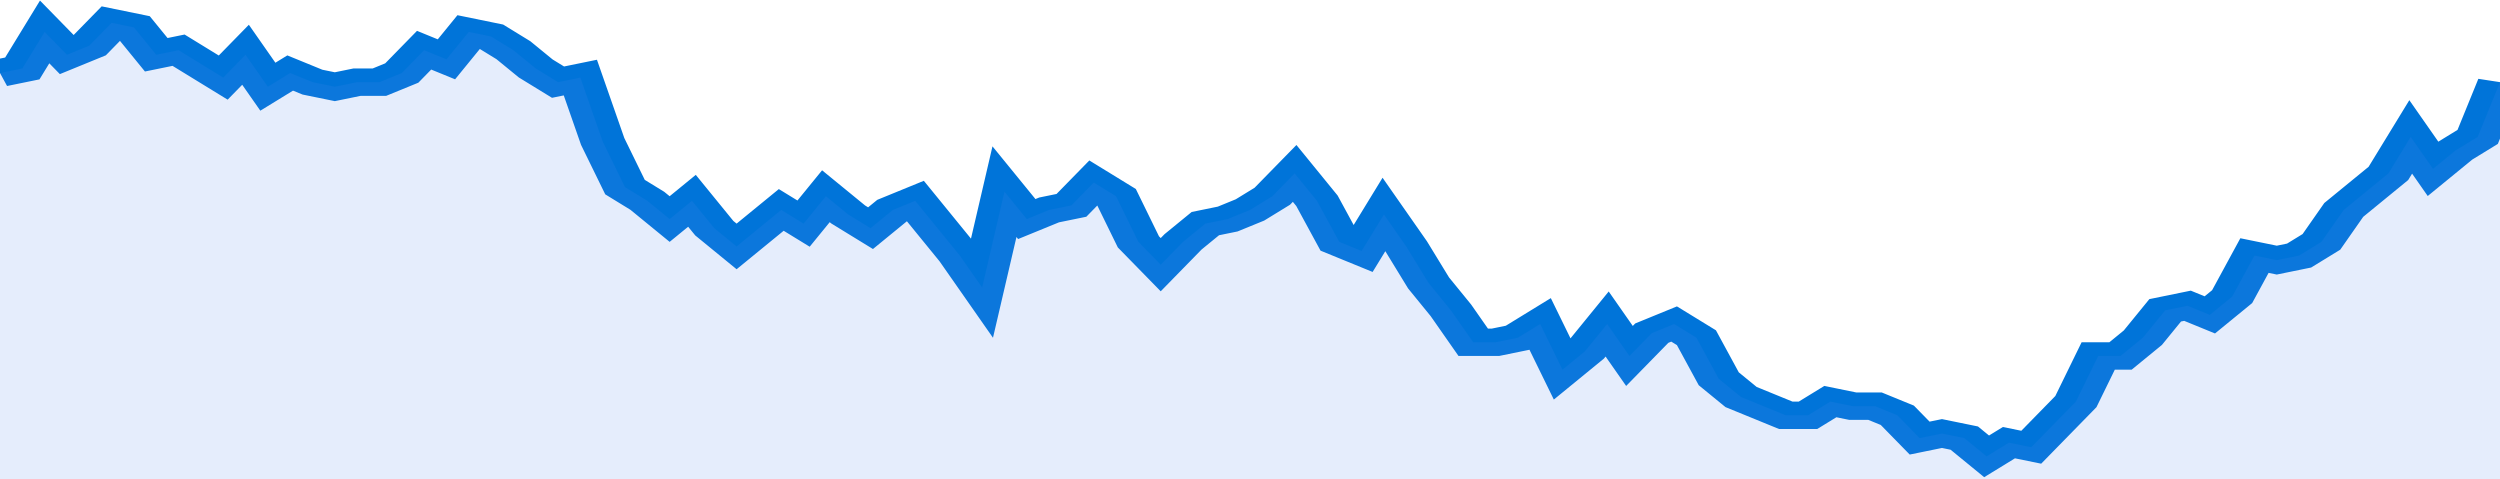
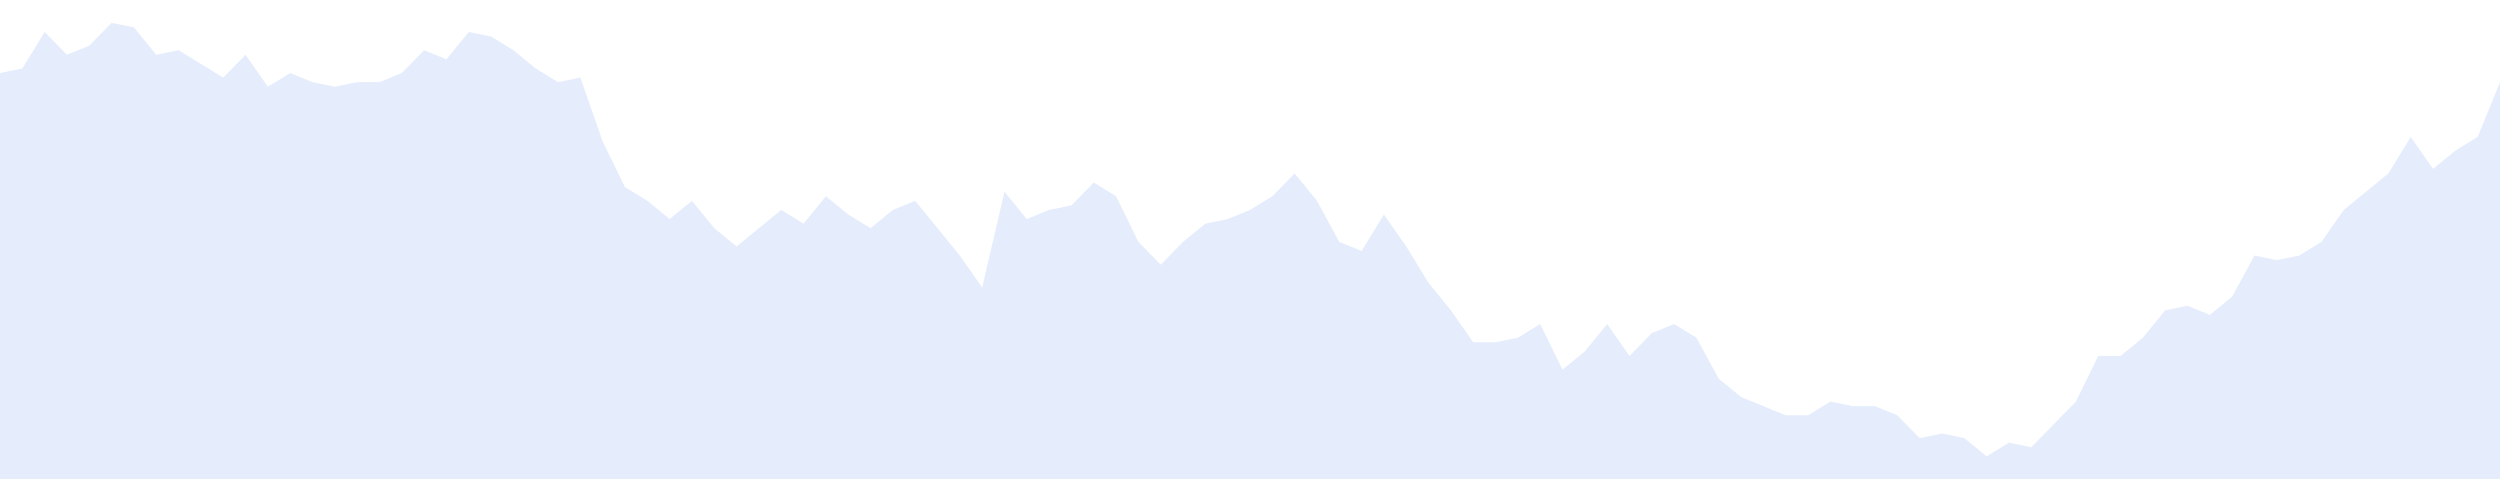
<svg xmlns="http://www.w3.org/2000/svg" viewBox="0 0 336 105" width="120" height="23" preserveAspectRatio="none">
-   <polyline fill="none" stroke="#0074d9" stroke-width="6" points="0, 16 3, 15 6, 7 9, 12 12, 10 15, 5 18, 6 21, 12 24, 11 27, 14 30, 17 33, 12 36, 19 39, 16 42, 18 45, 19 48, 18 51, 18 54, 16 57, 11 60, 13 63, 7 66, 8 69, 11 72, 15 75, 18 78, 17 81, 31 84, 41 87, 44 90, 48 93, 44 96, 50 99, 54 102, 50 105, 46 108, 49 111, 43 114, 47 117, 50 120, 46 123, 44 126, 50 129, 56 132, 63 135, 42 138, 48 141, 46 144, 45 147, 40 150, 43 153, 53 156, 58 159, 53 162, 49 165, 48 168, 46 171, 43 174, 38 177, 44 180, 53 183, 55 186, 47 189, 54 192, 62 195, 68 198, 75 201, 75 204, 74 207, 71 210, 81 213, 77 216, 71 219, 78 222, 73 225, 71 228, 74 231, 83 234, 87 237, 89 240, 91 243, 91 246, 88 249, 89 252, 89 255, 91 258, 96 261, 95 264, 96 267, 100 270, 97 273, 98 276, 93 279, 88 282, 78 285, 78 288, 74 291, 68 294, 67 297, 69 300, 65 303, 56 306, 57 309, 56 312, 53 315, 46 318, 42 321, 38 324, 30 327, 37 330, 33 333, 30 336, 18 336, 18 "> </polyline>
  <polygon fill="#5085ec" opacity="0.15" points="0, 105 0, 16 3, 15 6, 7 9, 12 12, 10 15, 5 18, 6 21, 12 24, 11 27, 14 30, 17 33, 12 36, 19 39, 16 42, 18 45, 19 48, 18 51, 18 54, 16 57, 11 60, 13 63, 7 66, 8 69, 11 72, 15 75, 18 78, 17 81, 31 84, 41 87, 44 90, 48 93, 44 96, 50 99, 54 102, 50 105, 46 108, 49 111, 43 114, 47 117, 50 120, 46 123, 44 126, 50 129, 56 132, 63 135, 42 138, 48 141, 46 144, 45 147, 40 150, 43 153, 53 156, 58 159, 53 162, 49 165, 48 168, 46 171, 43 174, 38 177, 44 180, 53 183, 55 186, 47 189, 54 192, 62 195, 68 198, 75 201, 75 204, 74 207, 71 210, 81 213, 77 216, 71 219, 78 222, 73 225, 71 228, 74 231, 83 234, 87 237, 89 240, 91 243, 91 246, 88 249, 89 252, 89 255, 91 258, 96 261, 95 264, 96 267, 100 270, 97 273, 98 276, 93 279, 88 282, 78 285, 78 288, 74 291, 68 294, 67 297, 69 300, 65 303, 56 306, 57 309, 56 312, 53 315, 46 318, 42 321, 38 324, 30 327, 37 330, 33 333, 30 336, 18 336, 105 " />
</svg>